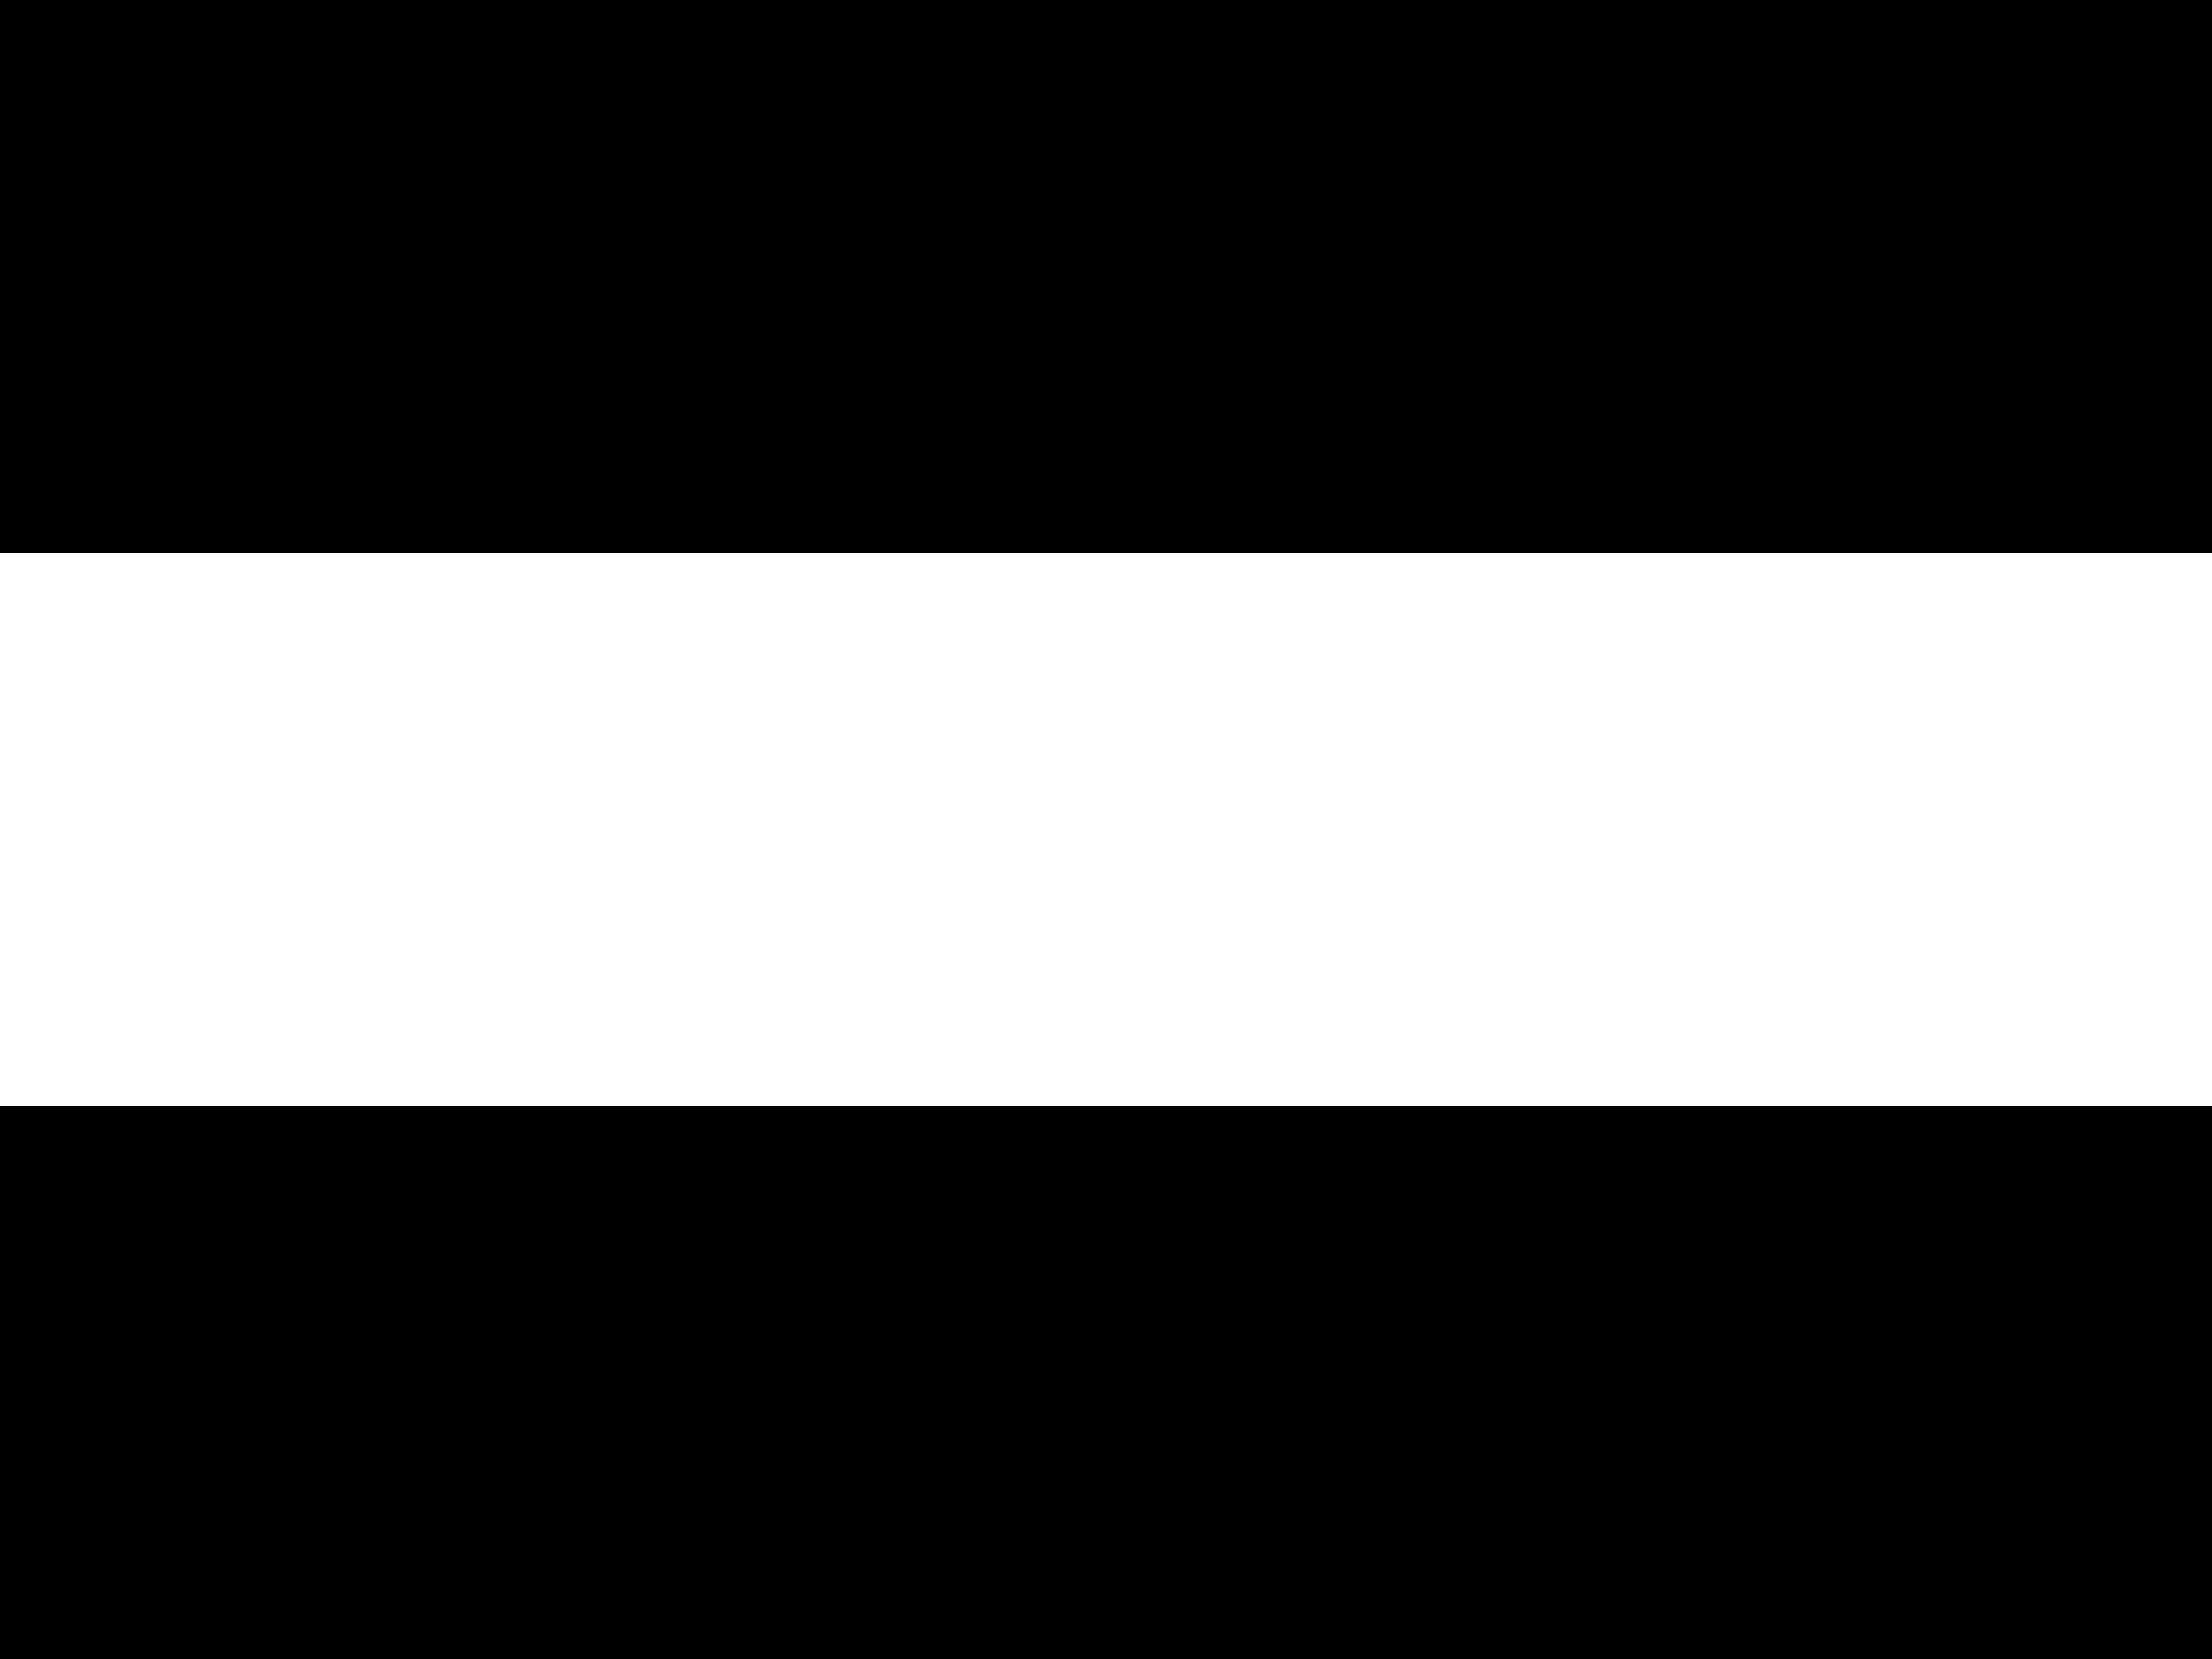
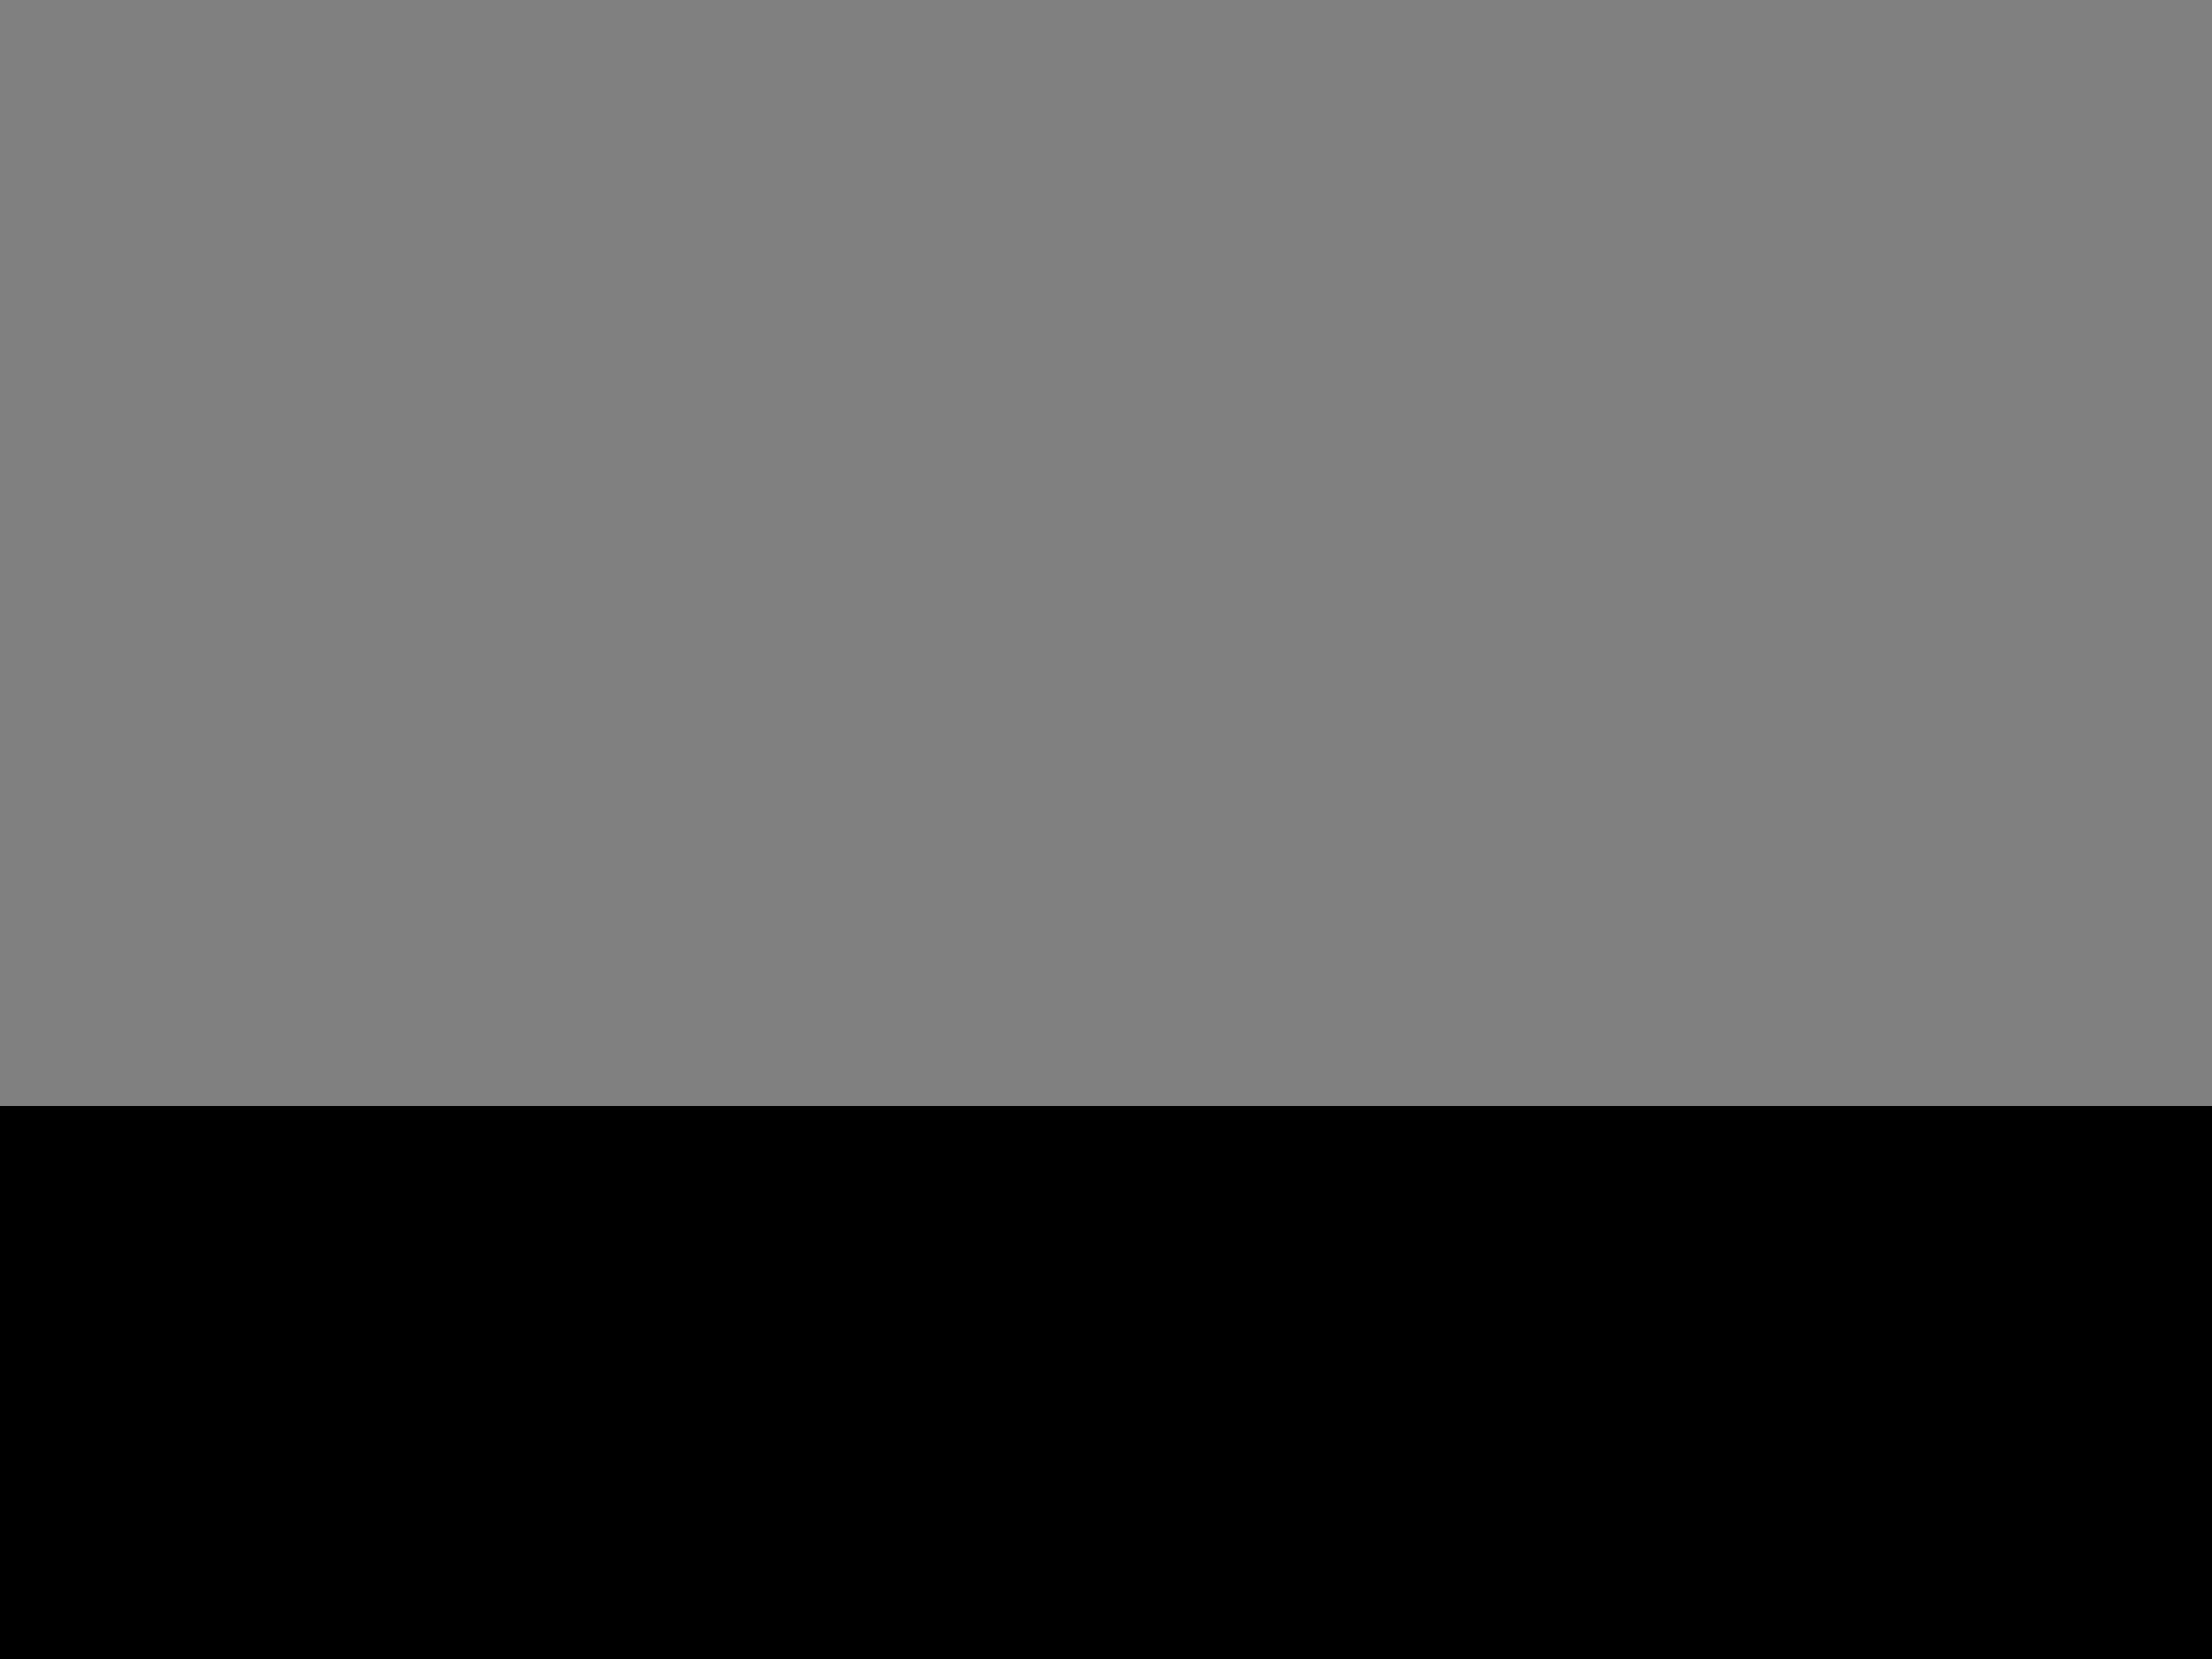
<svg xmlns="http://www.w3.org/2000/svg" width="640" height="480" viewBox="0 0 640 480" fill="none">
  <rect x="0" y="0" width="640" height="480" fill="#808080" stroke="none" />
  <g id="nl" clip-path="url(#clip0_2194_7167)">
-     <path id="Vector" d="M0 0H640V160H0V0Z" fill="#AE1C28" style="fill:#AE1C28;fill:color(display-p3 0.682 0.11 0.157);fill-opacity:1;" />
-     <path id="Vector_2" d="M0 160H640V320H0V160Z" fill="white" style="fill:white;fill-opacity:1;" />
    <path id="Vector_3" d="M0 320H640V480H0V320Z" fill="#21468B" style="fill:#21468B;fill:color(display-p3 0.129 0.275 0.545);fill-opacity:1;" />
  </g>
  <defs>
    <clipPath id="clip0_2194_7167">
      <rect width="640" height="480" fill="white" style="fill:white;fill-opacity:1;" />
    </clipPath>
  </defs>
</svg>